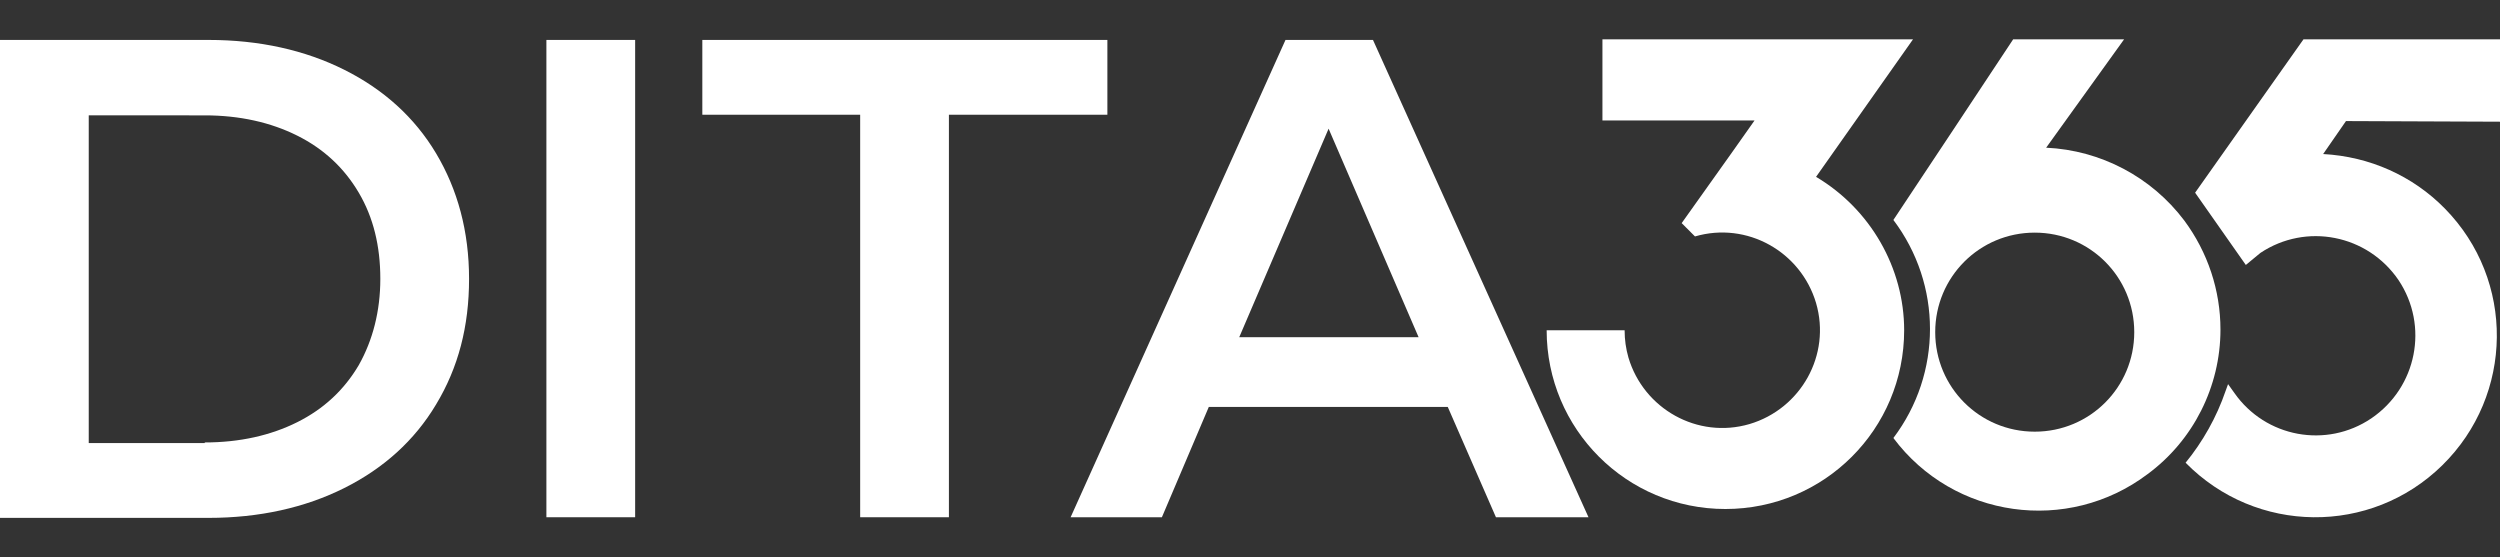
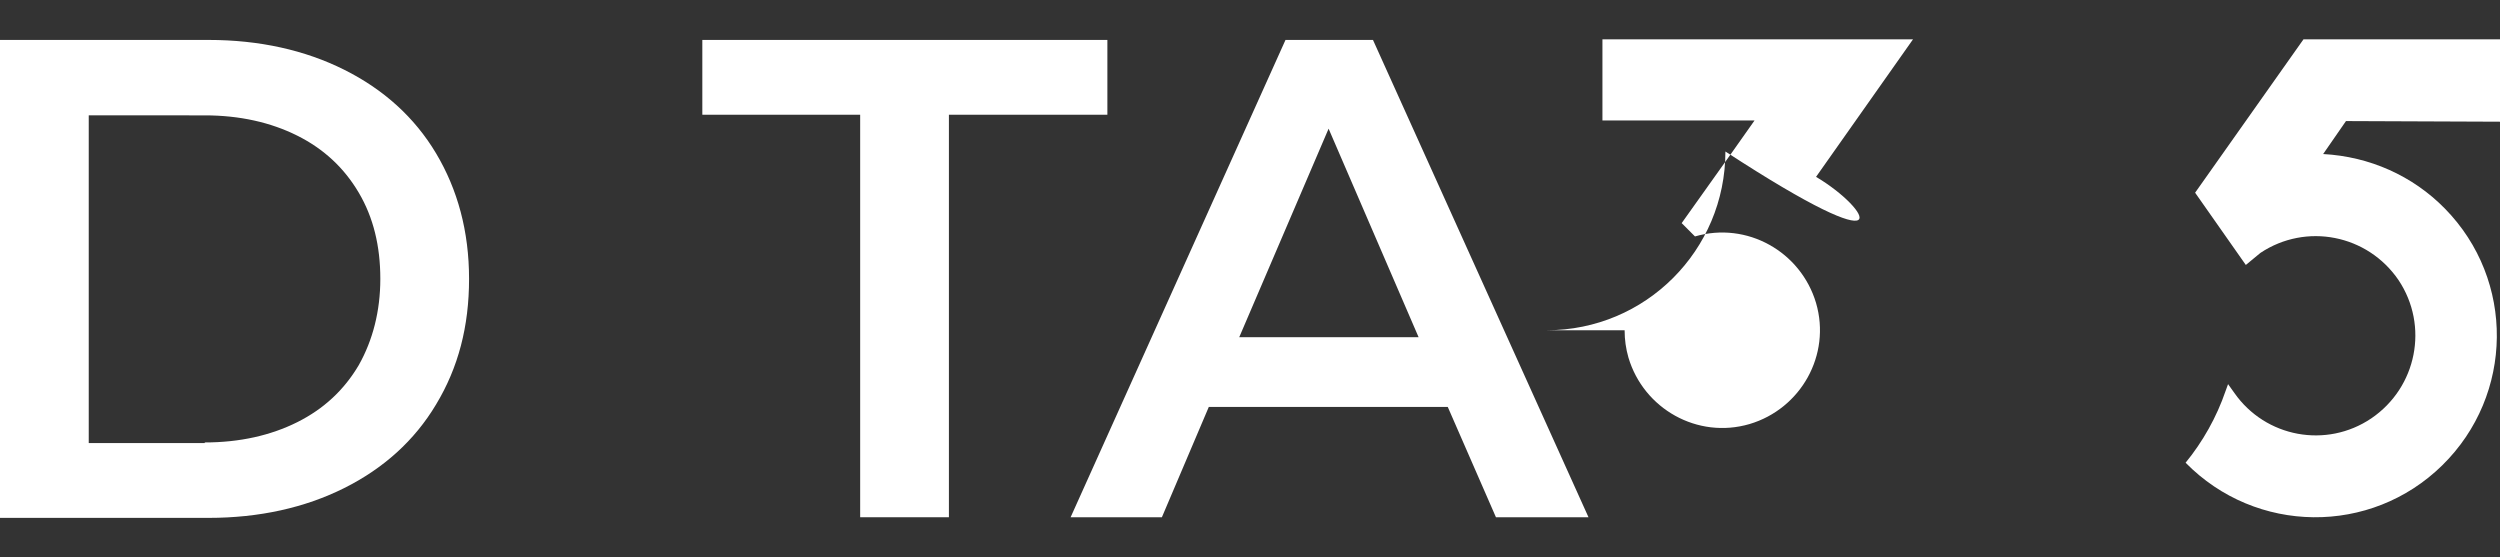
<svg xmlns="http://www.w3.org/2000/svg" id="Layer_1" x="0px" y="0px" viewBox="0 0 394.4 87.9" style="enable-background:new 0 0 394.4 87.9;" xml:space="preserve">
  <rect x="0" y="0" width="394.4" height="87.9" fill="#333333" stroke="none" />
  <style type="text/css"> .st0{fill:#FFFFFF;} </style>
  <g>
-     <path class="st0" d="M344.6,34.8L344.6,34.8c-5.2-6.9-13.2-11.1-21.8-11.5l12.3-17.1h-17.5c0,0-18.6,28.1-18.9,28.5 c7.7,10.2,7.7,24.2,0,34.4c9.5,12.7,27.5,15.2,40.1,5.7C346,69.5,350.3,61,350.3,52C350.3,45.8,348.3,39.8,344.6,34.8z M336.7,52.4 c0,8.7-7,15.7-15.7,15.7c-8.7,0-15.7-7-15.7-15.7c0-8.7,7-15.7,15.7-15.7C329.7,36.7,336.7,43.7,336.7,52.4 C336.7,52.3,336.7,52.4,336.7,52.4z" />
    <path class="st0" d="M394.4,19.2v-13h-31l-17.1,24.2l8,11.4l2.3-1.9c7.2-4.8,16.9-2.9,21.8,4.3c4.8,7.2,2.9,16.9-4.3,21.8 c-7.1,4.8-16.7,3-21.6-4c-0.2-0.3-0.7-1-1-1.4l-0.4,1.1c-1.4,4.1-3.6,8-6.3,11.3c11.1,11.3,29.2,11.5,40.5,0.4 c11.3-11.1,11.5-29.2,0.4-40.5c-5.1-5.2-11.9-8.2-19.2-8.6l3.6-5.2L394.4,19.2z" />
-     <path class="st0" d="M286.5,27.9l15.3-21.7h-49V19h24l-3.6,5.1l-7.9,11.1l2.1,2.1c8.2-2.4,16.7,2.4,19.1,10.5 c2.4,8.2-2.4,16.7-10.5,19.1c-8.2,2.4-16.7-2.4-19.1-10.5c-0.4-1.4-0.6-2.8-0.6-4.3H244c0,15.6,12.6,28.2,28.2,28.2 c15.6,0,28.2-12.6,28.2-28.2C300.4,42.3,295.1,33,286.5,27.9z" />
+     <path class="st0" d="M286.5,27.9l15.3-21.7h-49V19h24l-3.6,5.1l-7.9,11.1l2.1,2.1c8.2-2.4,16.7,2.4,19.1,10.5 c2.4,8.2-2.4,16.7-10.5,19.1c-8.2,2.4-16.7-2.4-19.1-10.5c-0.4-1.4-0.6-2.8-0.6-4.3H244c15.6,0,28.2-12.6,28.2-28.2C300.4,42.3,295.1,33,286.5,27.9z" />
    <g>
      <path class="st0" d="M0,6.3h32.9c8,0,15.2,1.6,21.4,4.7c6.2,3.1,11.1,7.5,14.5,13.2c3.4,5.7,5.2,12.3,5.2,19.8 c0,7.5-1.7,14-5.2,19.8c-3.4,5.7-8.3,10.1-14.5,13.2c-6.2,3.1-13.4,4.7-21.4,4.7H0V6.3z M32.3,69.8c5.5,0,10.4-1.1,14.6-3.2 s7.4-5.1,9.7-9C58.8,53.7,60,49.1,60,44c0-5.2-1.1-9.7-3.4-13.6c-2.3-3.9-5.5-6.9-9.7-9s-9.1-3.2-14.6-3.2H14v51.7H32.3z" />
-       <path class="st0" d="M86.2,6.3h14v75.3h-14V6.3z" />
      <path class="st0" d="M135.8,18.1h-25V6.3h63.9v11.8h-25v63.5h-14V18.1z" />
      <path class="st0" d="M228.4,64.2h-37.7l-7.4,17.4h-14.4l33.9-75.3h13.8l34,75.3H236L228.4,64.2z M223.8,53.2l-14.2-32.9 l-14.1,32.9H223.8z" />
    </g>
  </g>
</svg>